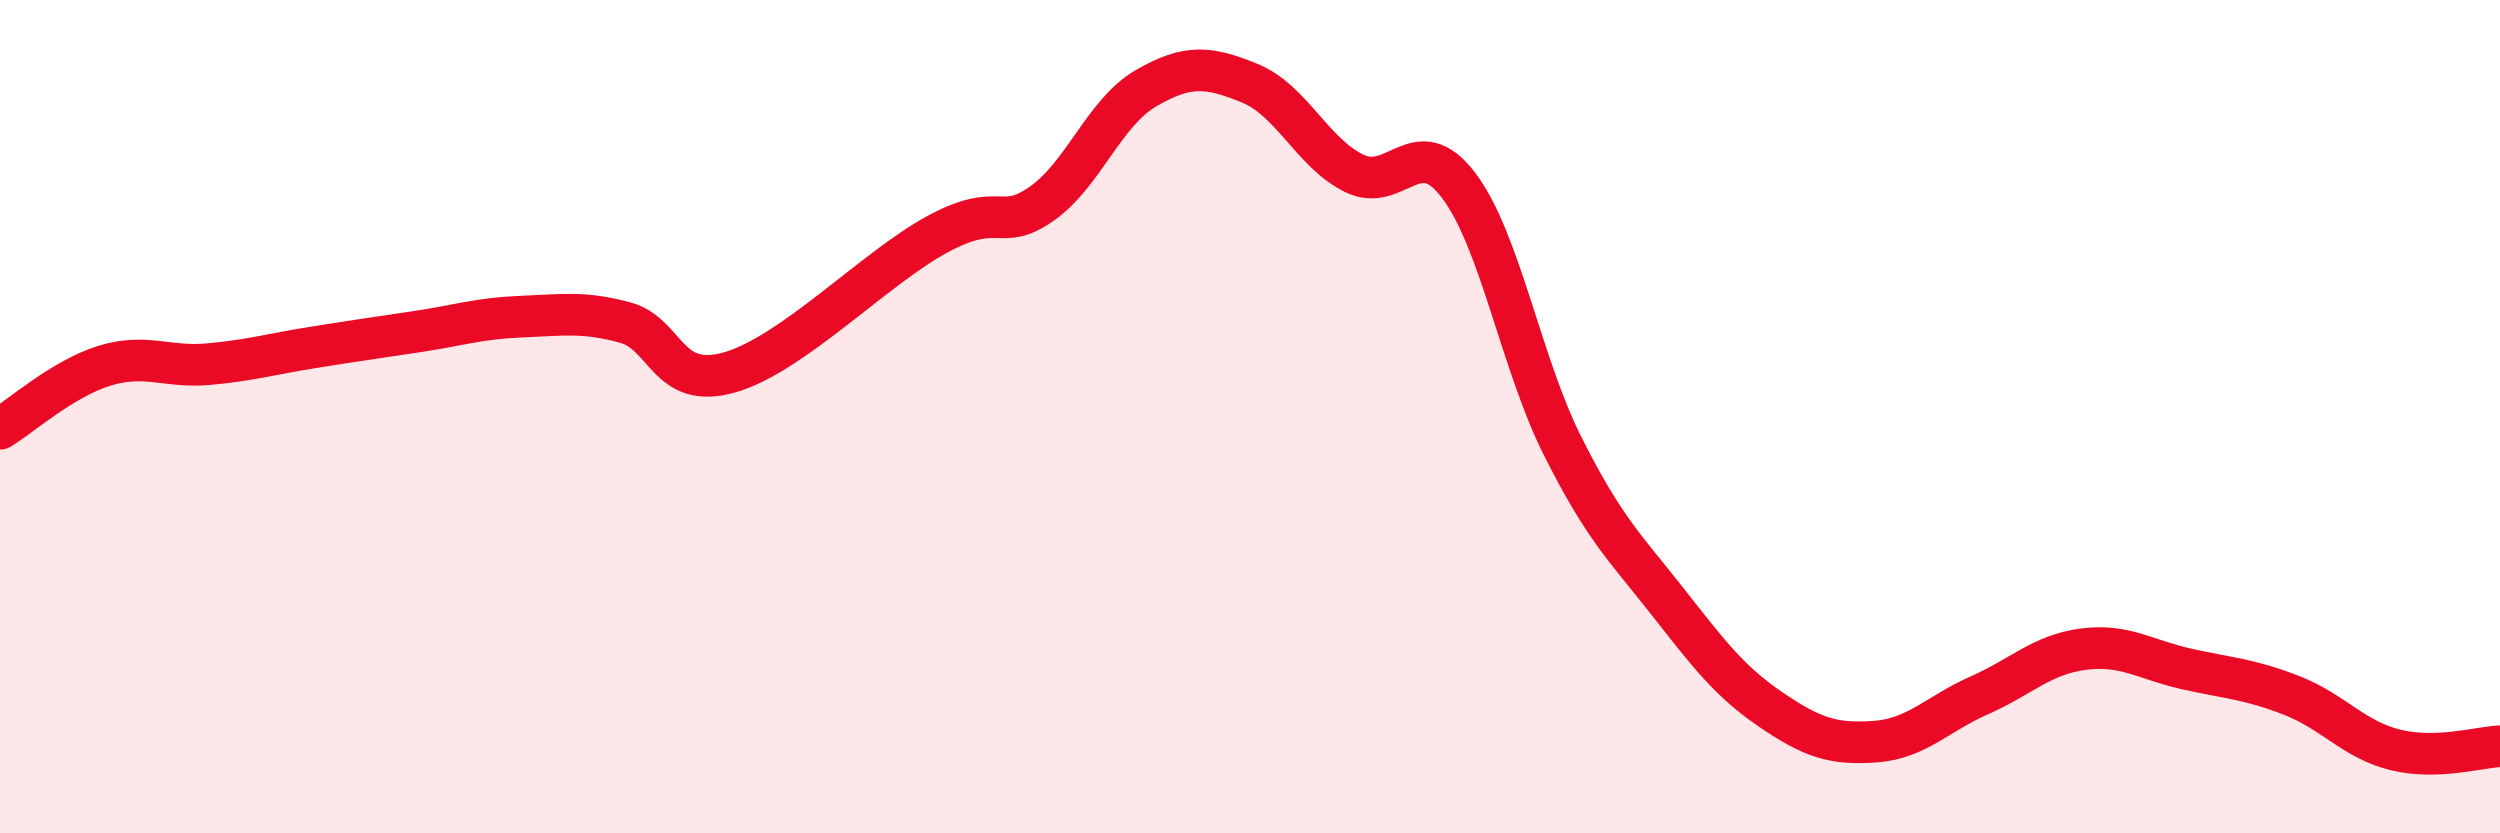
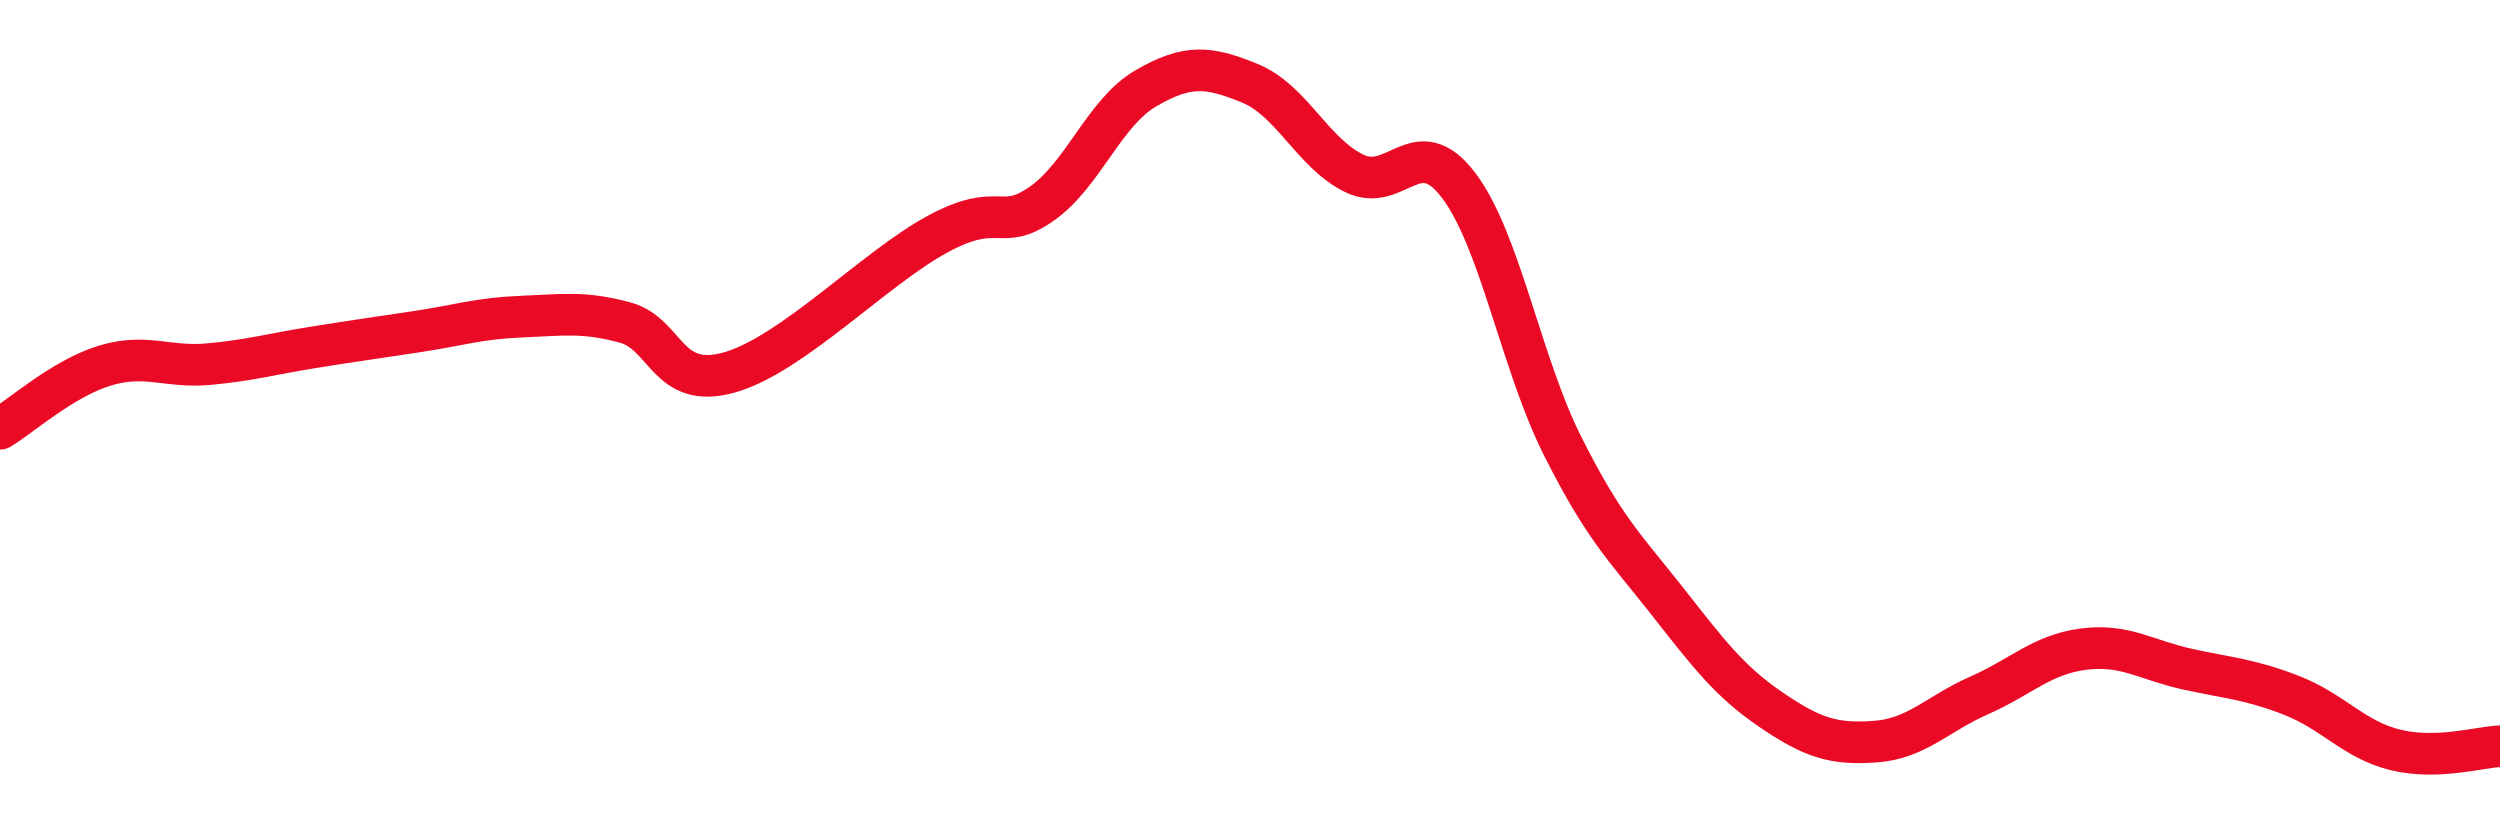
<svg xmlns="http://www.w3.org/2000/svg" width="60" height="20" viewBox="0 0 60 20">
-   <path d="M 0,10.29 C 0.5,9.99 1.5,9.09 2.5,8.78 C 3.5,8.47 4,8.83 5,8.74 C 6,8.65 6.5,8.5 7.5,8.34 C 8.5,8.18 9,8.11 10,7.96 C 11,7.81 11.5,7.64 12.5,7.6 C 13.5,7.56 14,7.47 15,7.74 C 16,8.01 16,9.36 17.5,8.94 C 19,8.52 21,6.43 22.5,5.62 C 24,4.81 24,5.59 25,4.89 C 26,4.19 26.5,2.7 27.5,2.12 C 28.5,1.54 29,1.59 30,2 C 31,2.41 31.5,3.67 32.5,4.16 C 33.5,4.65 34,3.13 35,4.44 C 36,5.75 36.5,8.71 37.5,10.7 C 38.5,12.69 39,13.14 40,14.41 C 41,15.68 41.5,16.35 42.5,17.03 C 43.5,17.71 44,17.87 45,17.8 C 46,17.73 46.5,17.13 47.5,16.69 C 48.5,16.25 49,15.71 50,15.58 C 51,15.45 51.5,15.84 52.5,16.06 C 53.5,16.28 54,16.3 55,16.69 C 56,17.08 56.5,17.76 57.5,18 C 58.5,18.24 59.5,17.93 60,17.91L60 20L0 20Z" fill="#EB0A25" opacity="0.1" stroke-linecap="round" stroke-linejoin="round" />
  <path d="M 0,10.29 C 0.5,9.99 1.5,9.09 2.5,8.78 C 3.5,8.47 4,8.83 5,8.74 C 6,8.65 6.5,8.5 7.5,8.34 C 8.5,8.18 9,8.11 10,7.96 C 11,7.81 11.5,7.64 12.5,7.6 C 13.5,7.56 14,7.47 15,7.74 C 16,8.01 16,9.36 17.5,8.94 C 19,8.52 21,6.43 22.5,5.62 C 24,4.81 24,5.59 25,4.89 C 26,4.19 26.5,2.7 27.5,2.12 C 28.5,1.54 29,1.59 30,2 C 31,2.41 31.5,3.67 32.5,4.16 C 33.5,4.65 34,3.13 35,4.44 C 36,5.75 36.5,8.71 37.5,10.7 C 38.5,12.69 39,13.14 40,14.41 C 41,15.68 41.5,16.35 42.5,17.03 C 43.5,17.71 44,17.87 45,17.8 C 46,17.73 46.5,17.13 47.5,16.69 C 48.5,16.25 49,15.71 50,15.58 C 51,15.45 51.5,15.84 52.5,16.06 C 53.5,16.28 54,16.3 55,16.69 C 56,17.08 56.5,17.76 57.5,18 C 58.5,18.24 59.5,17.93 60,17.91" stroke="#EB0A25" stroke-width="1" fill="none" stroke-linecap="round" stroke-linejoin="round" />
</svg>